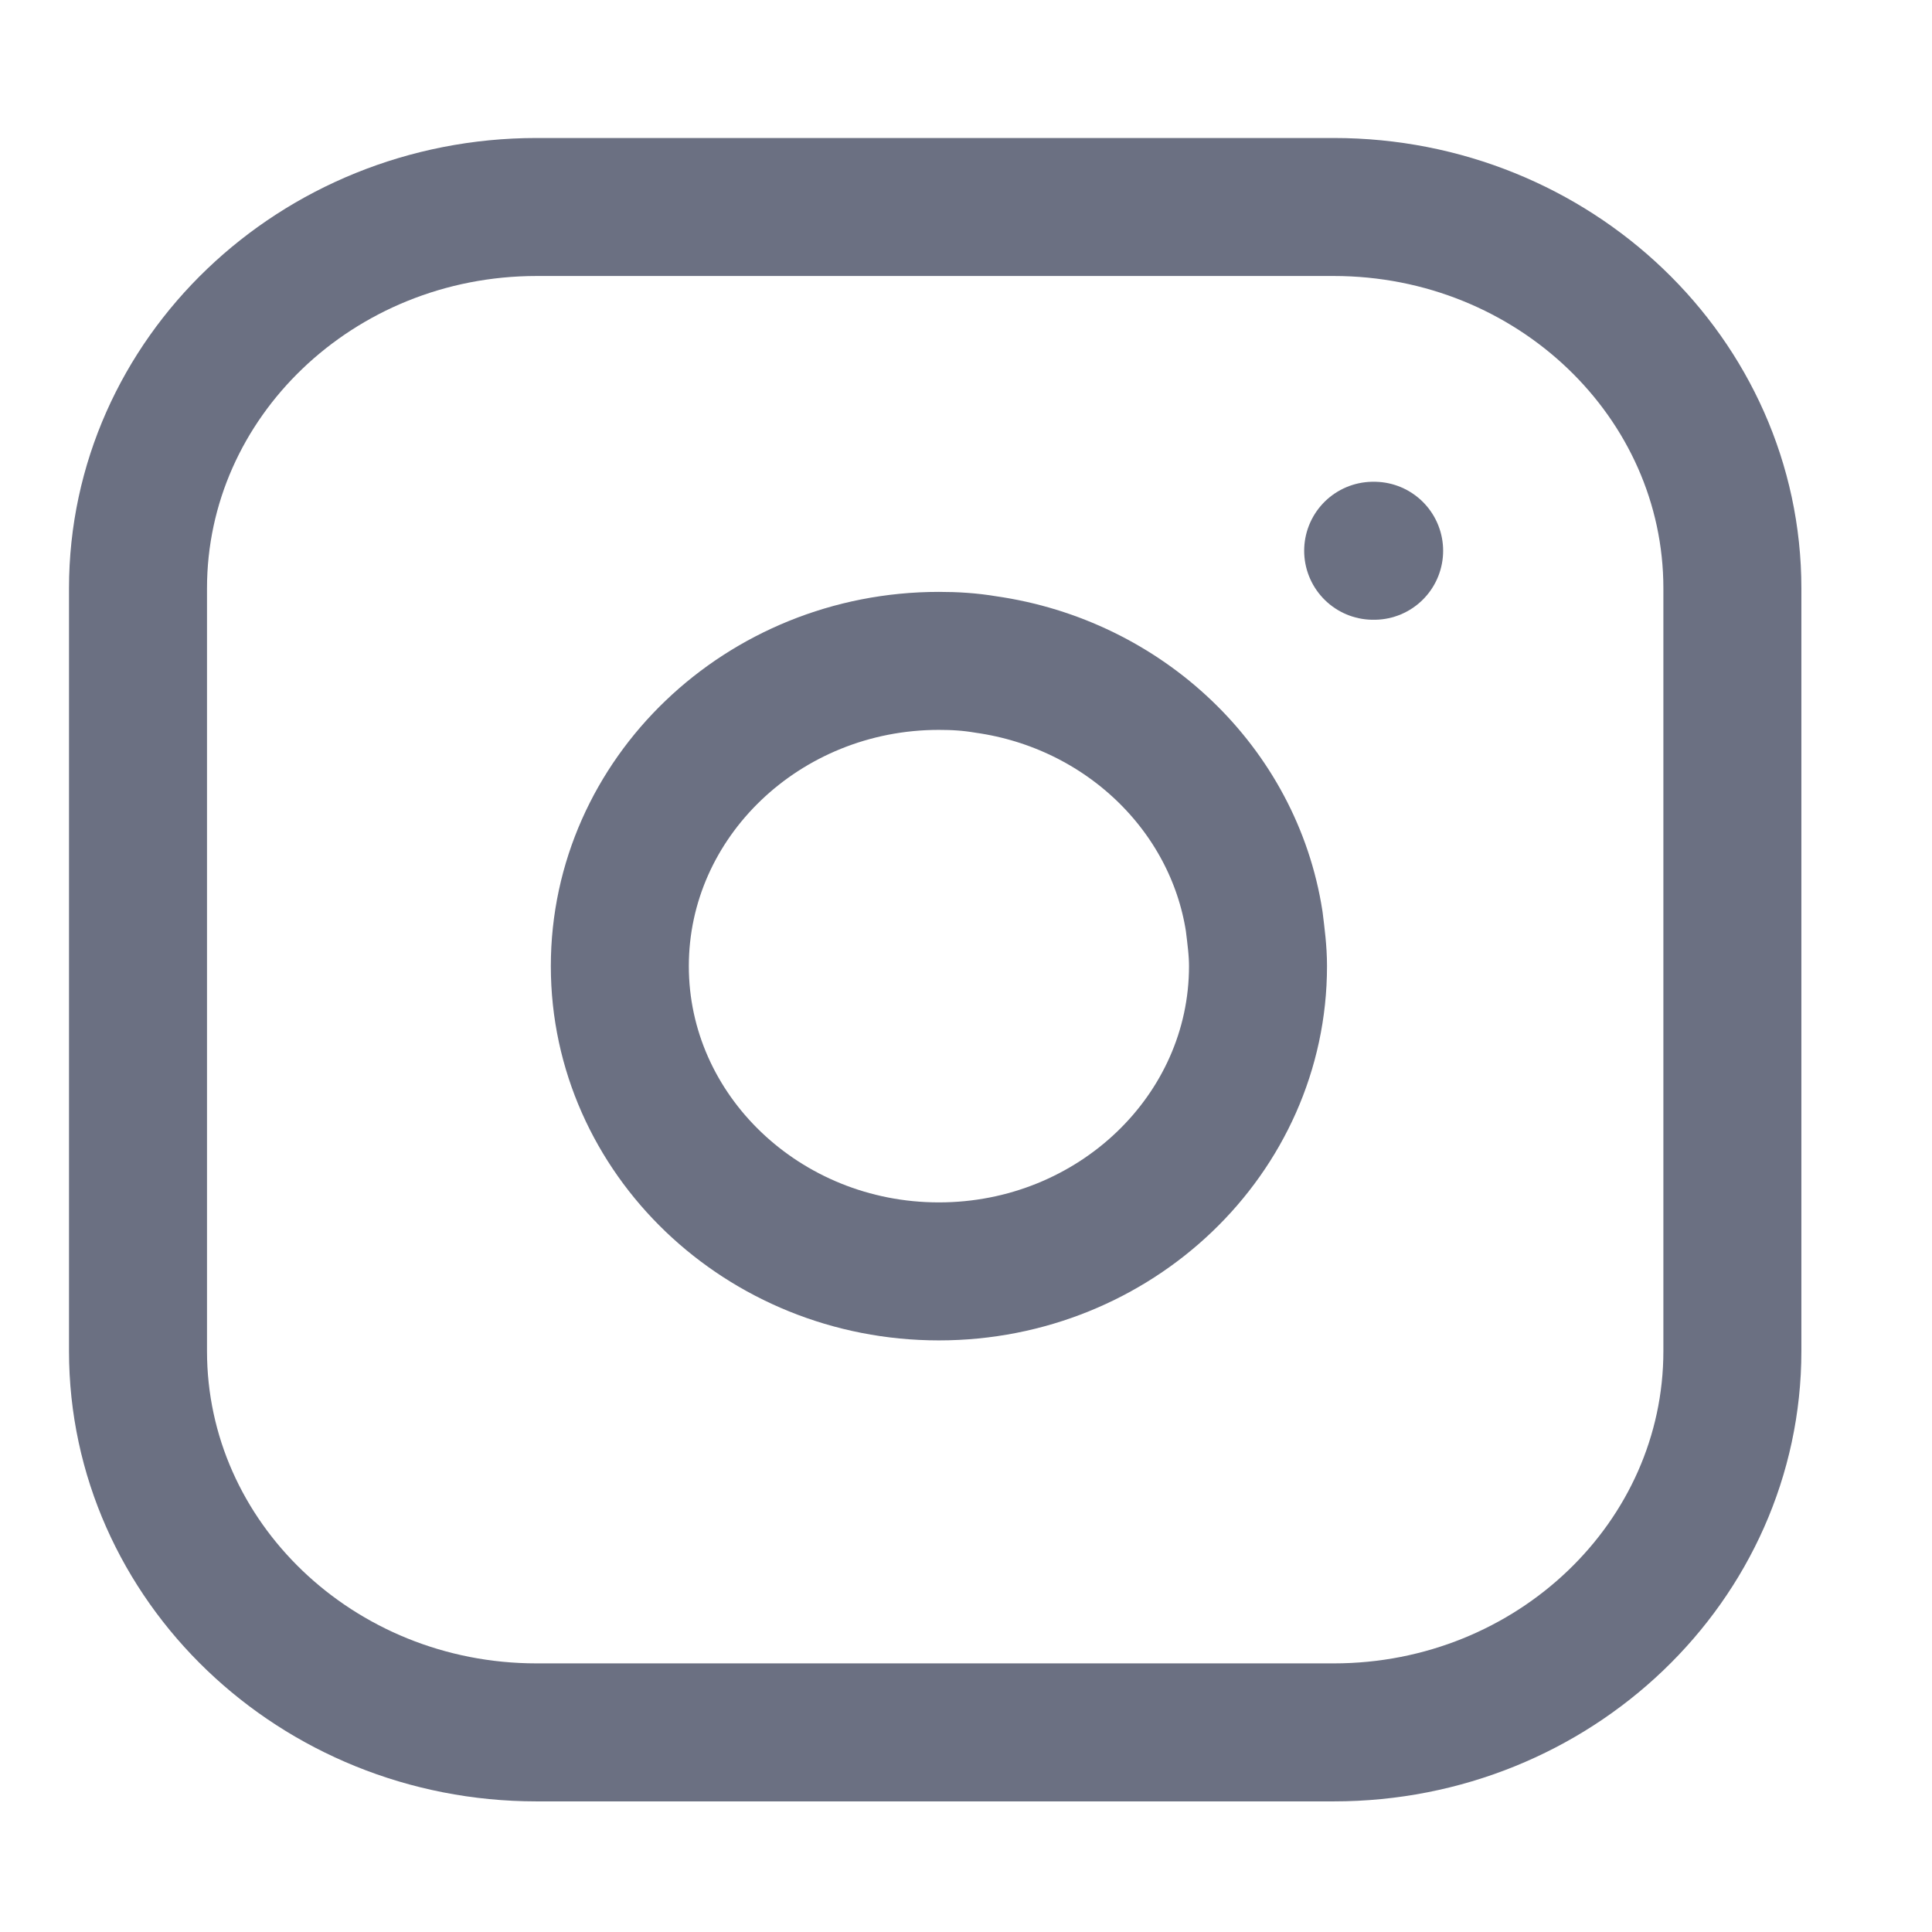
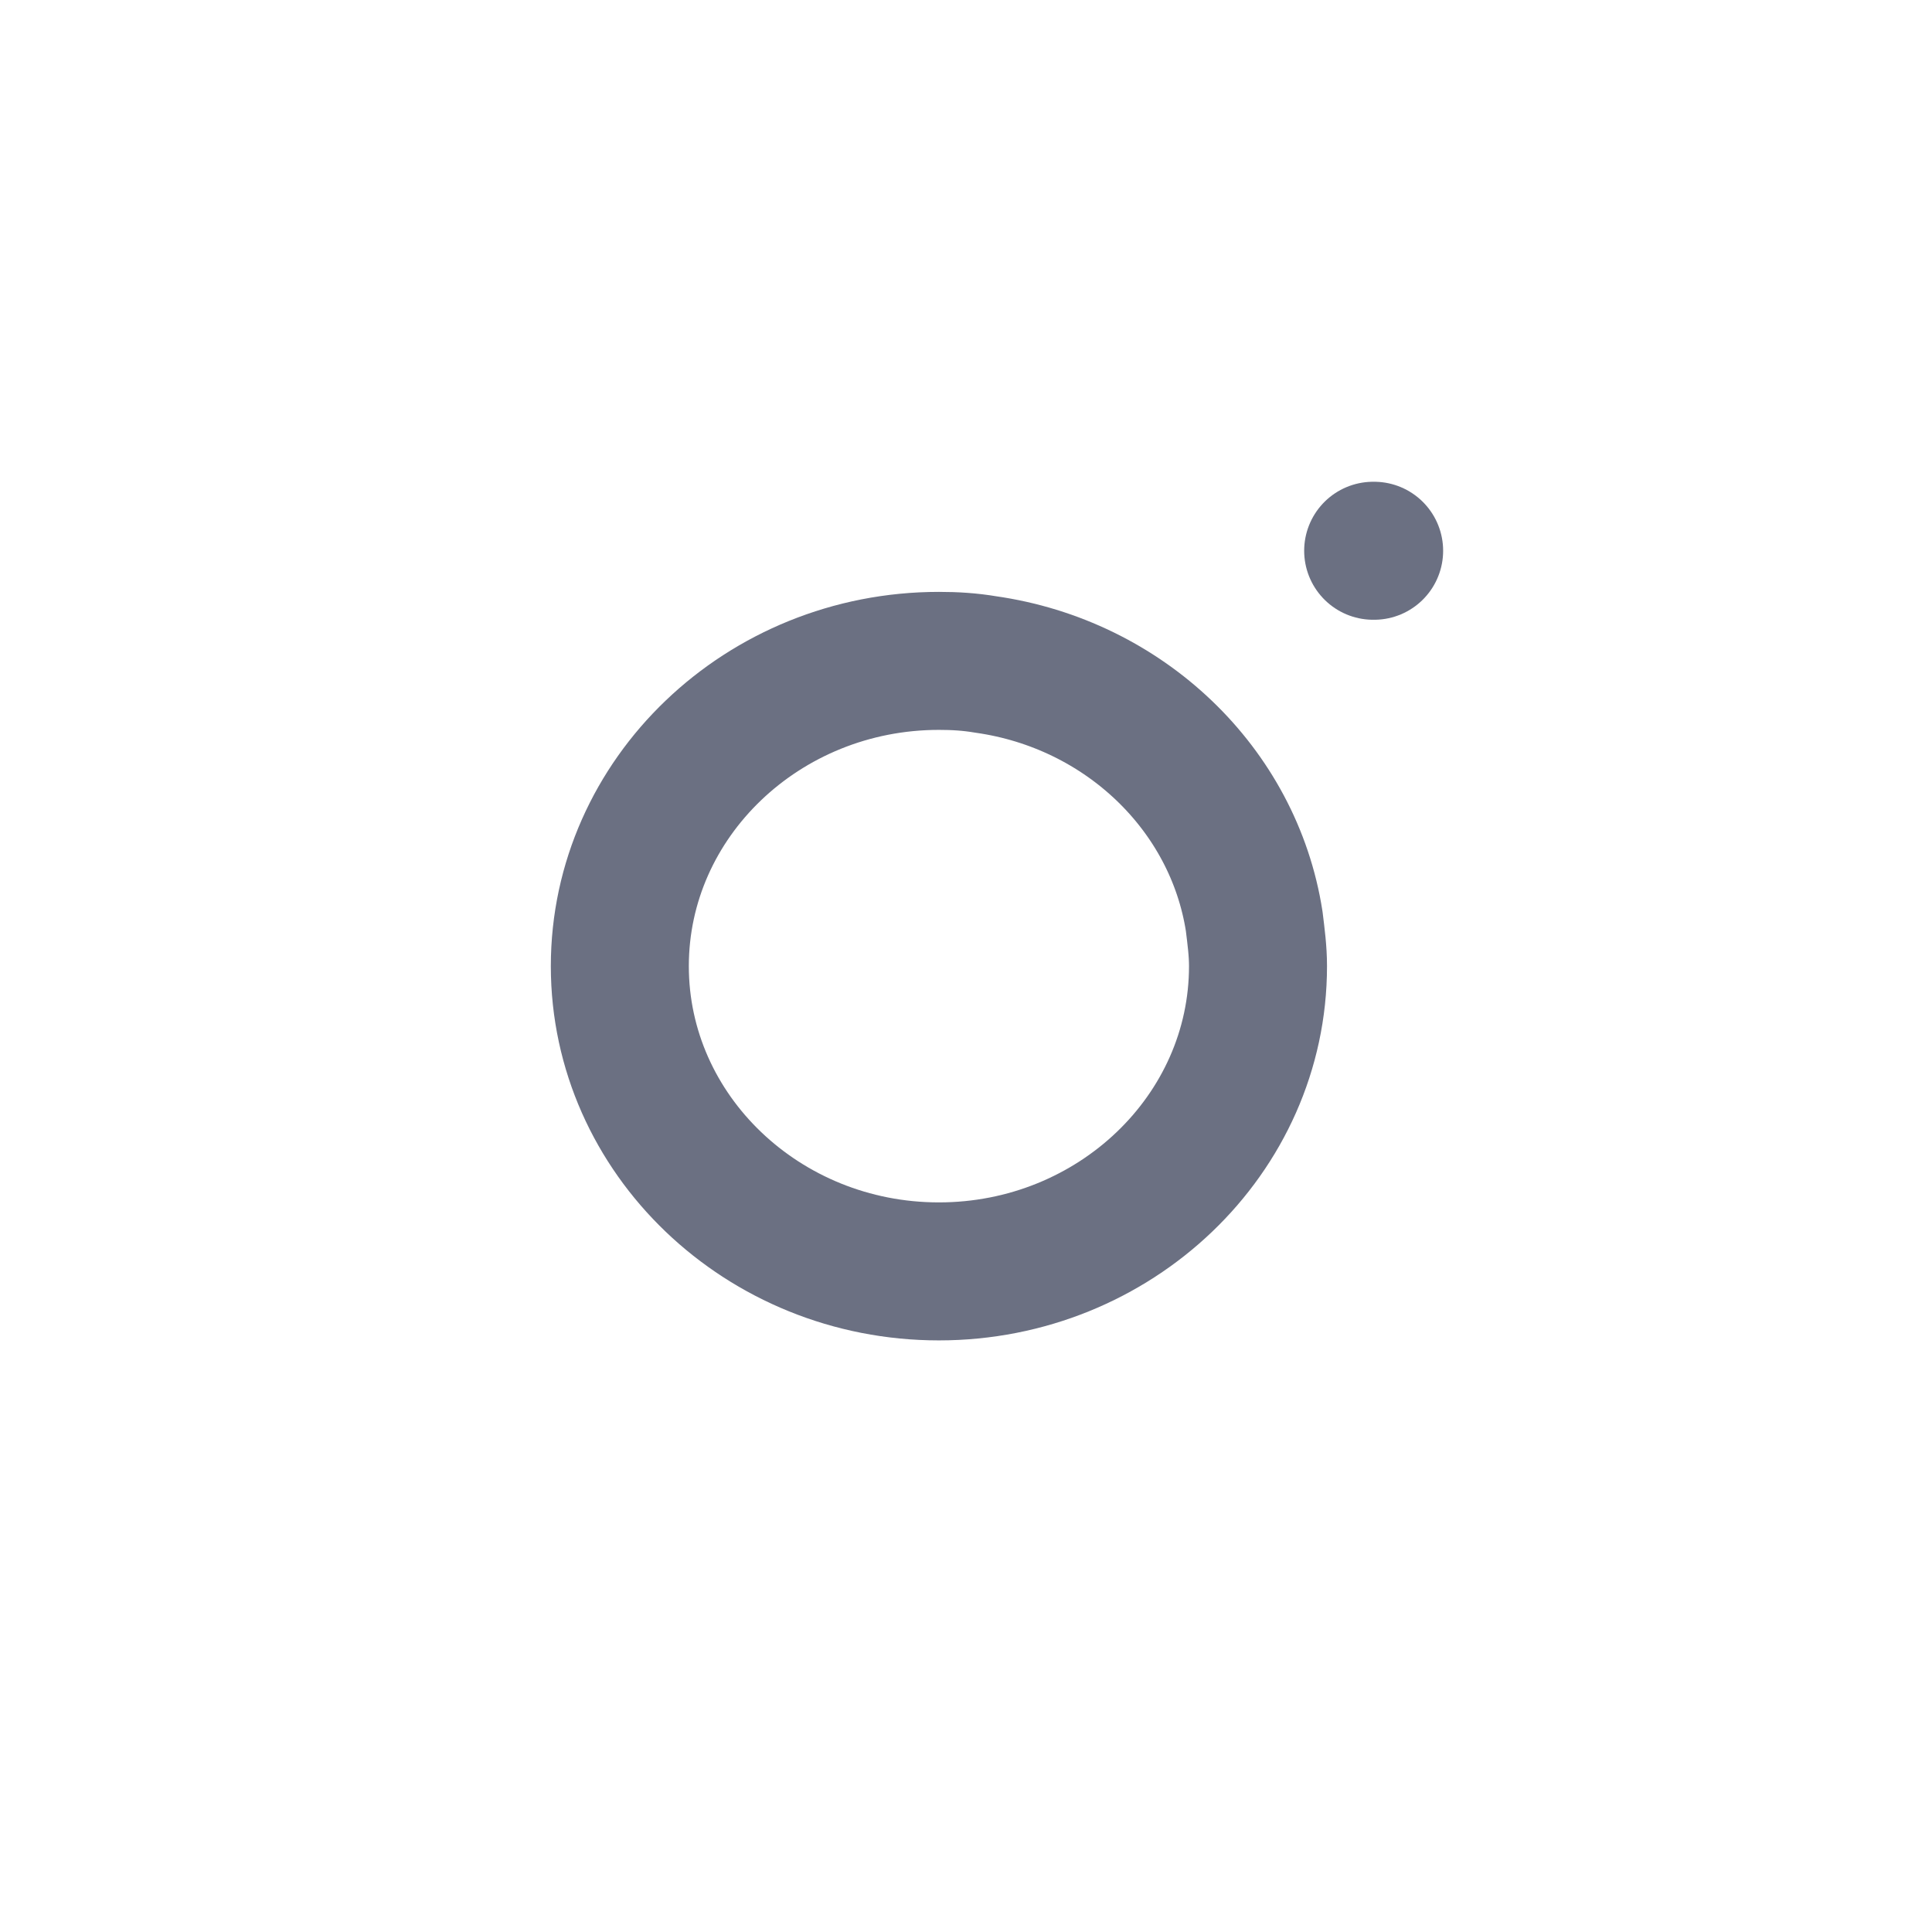
<svg xmlns="http://www.w3.org/2000/svg" width="28" height="28" viewBox="0 0 28 28" fill="none">
-   <path fill-rule="evenodd" clip-rule="evenodd" d="M7.777 3H19.33C22.517 3 25.107 5.478 25.107 8.527V19.58C25.107 22.629 22.517 25.107 19.33 25.107H7.777C4.59 25.107 2 22.629 2 19.58V8.527C2 5.478 4.59 3 7.777 3Z" stroke="#6B7082" stroke-width="2" stroke-miterlimit="22.926" stroke-linecap="round" stroke-linejoin="round" />
  <path fill-rule="evenodd" clip-rule="evenodd" d="M18.177 13.353C18.204 13.574 18.232 13.781 18.232 14.002C18.232 16.441 16.157 18.426 13.607 18.426C11.058 18.426 8.983 16.441 8.983 14.002C8.983 11.563 11.058 9.578 13.607 9.578C13.838 9.578 14.055 9.591 14.286 9.63C16.292 9.915 17.879 11.433 18.177 13.353Z" stroke="#6B7082" stroke-width="2" stroke-miterlimit="22.926" stroke-linecap="round" stroke-linejoin="round" />
  <path d="M19.901 7.982H19.915" stroke="#6B7082" stroke-width="2" stroke-miterlimit="22.926" stroke-linecap="round" stroke-linejoin="round" />
</svg>